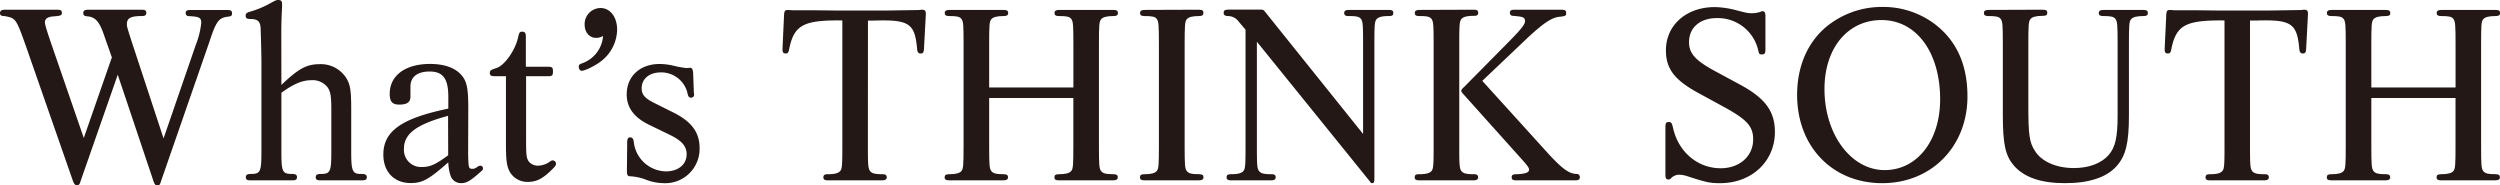
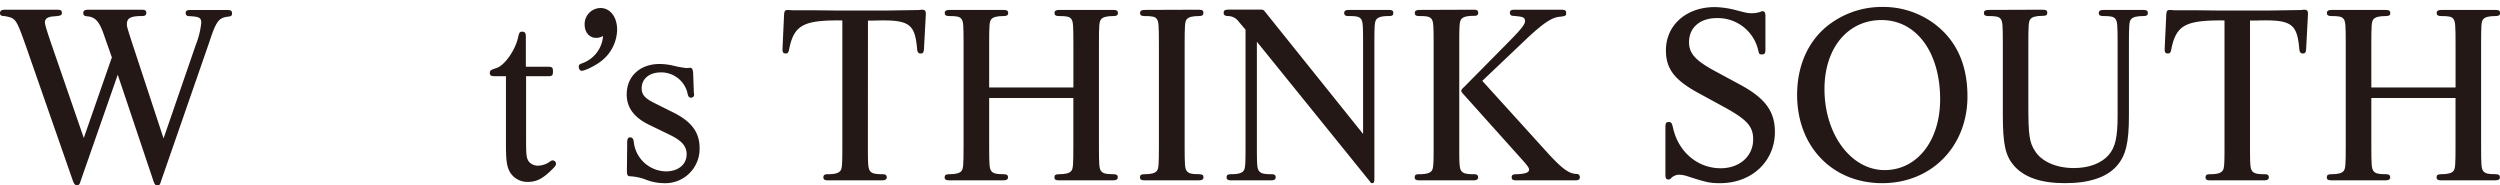
<svg xmlns="http://www.w3.org/2000/svg" viewBox="0 0 623.33 46.18">
  <defs>
    <style>.cls-1{fill:#231815;}</style>
  </defs>
  <g id="レイヤー_2" data-name="レイヤー 2">
    <g id="tx">
      <path class="cls-1" d="M20.09,45.16c-.25.89-.45,1-.89,1s-.64-.13-1-1L6.7,12.18C4,4.53,4,4.53,1.08,4,.25,4,0,3.76,0,3.25s.32-.83,1.28-.83H14.16c1,0,1.27.19,1.27.77s-.19.76-2,.89c-1.47.07-2.23.58-2.23,1.47,0,.51.31,1.59,1.46,5l8.23,23.85,7-20.09L26,8.93c-1.15-3.44-2.17-4.66-4.14-4.85-.83-.06-1.09-.25-1.09-.83s.32-.83,1.28-.83H35.21c.95,0,1.27.19,1.27.77S36.16,4,35.4,4c-2.81,0-3.76.51-3.76,2,0,.64,0,.64,1.14,4.21l8,24.3,8-23.21a21.43,21.43,0,0,0,1.4-5.55c0-1.34-.44-1.6-3.06-1.73a.75.75,0,0,1-.83-.76c0-.58.32-.77,1.28-.77h9c1,0,1.28.19,1.28.83s-.26.77-1,.83c-2.36.32-2.94,1.09-4.72,6.51l-12,34.57c-.25.89-.44,1-.89,1s-.64-.19-.95-1l-8.93-26.6Z" />
-       <path class="cls-1" d="M70.16,21.18C74.43,17.09,76.47,16,79.72,16a7.49,7.49,0,0,1,6.64,3.5c1,1.66,1.21,3.06,1.21,8V37.82c0,5,.32,5.62,2.68,5.55.83,0,1.21.26,1.21.83s-.32.77-1.28.77H80c-1,0-1.28-.2-1.28-.77s.32-.83,1.28-.83c2.36,0,2.61-.57,2.61-5.55V27.43c0-3.45-.19-4.66-1-5.74A4.72,4.72,0,0,0,77.62,20c-2.23,0-4.4.9-7.46,3.13V37.82c0,5,.25,5.55,2.61,5.55,1,0,1.28.26,1.28.83s-.32.77-1.28.77H62.57c-1,0-1.28-.2-1.28-.77s.32-.83,1.28-.83c2.36,0,2.61-.57,2.61-5.55V15c0-1.4-.13-6.19-.19-7.78-.06-1.92-.7-2.49-2.74-2.49-.7,0-1-.26-1-.83s.32-.76,1.15-1a23.41,23.41,0,0,0,5-2.1C68.75.06,68.94,0,69.33,0c.76,0,1,.26,1,1v.77q-.19,3.43-.19,6.12Z" />
-       <path class="cls-1" d="M116.72,38c.06,3.89.12,4.09,1.08,4.09.45,0,.64-.07,1.47-.64a.82.82,0,0,1,.44-.13.63.63,0,0,1,.71.64c0,.32-.07.44-.45.76-2.74,2.43-3.64,2.94-5,2.94a2.72,2.72,0,0,1-2.68-2,11.71,11.71,0,0,1-.51-3.19c-4.85,4.27-6.44,5.17-9.38,5.17-4.14,0-6.82-2.81-6.82-7.08,0-5.87,4.53-9.06,16.2-11.48v-3c0-4.47-1.34-6.25-4.66-6.25-3.06,0-4.78,1.34-4.78,3.76v2.49c0,1.4-.83,2-2.81,2-1.72,0-2.36-.77-2.36-2.68,0-4.59,3.9-7.46,10.08-7.46,3.38,0,6,.89,7.59,2.55s1.92,3.5,1.92,8.61Zm-5-9.12c-7.84,2.11-11,4.47-11,8.17a4.27,4.27,0,0,0,4.52,4.59c2,0,3.39-.64,6.51-2.93Z" />
      <path class="cls-1" d="M131.17,34.38c0,4.34.06,5,.7,5.93a3,3,0,0,0,2.23,1,5.44,5.44,0,0,0,3-1c.38-.26.44-.32.7-.32a.84.84,0,0,1,.83.83c0,.32-.13.57-.7,1.15-2.43,2.49-4.08,3.38-6.25,3.38a5.06,5.06,0,0,1-4.53-2.42c-.77-1.41-1-2.75-1-7V19h-2.74c-1,0-1.28-.19-1.28-.83s.32-.77,1.66-1.21c2-.64,4.72-4.41,5.42-7.79.26-1.08.39-1.27,1-1.27s.9.25.9,1.27v7.47h5.48c1.09,0,1.28.19,1.28,1.15S137.74,19,136.65,19h-5.48Z" />
      <path class="cls-1" d="M148.64,9.44c-1.66,0-2.87-1.34-2.87-3.32A4,4,0,0,1,149.72,2c2.42,0,4.15,2.23,4.15,5.42a10.16,10.16,0,0,1-4.21,8c-1.34,1-3.83,2.23-4.6,2.23-.44,0-.76-.44-.76-1.08,0-.38.19-.57.95-.83a7.79,7.79,0,0,0,5.11-6.76A3.49,3.49,0,0,1,148.64,9.44Z" />
      <path class="cls-1" d="M173,23.09l.07.45a.75.75,0,0,1-.77.82c-.51,0-.76-.31-.95-1.4a6.73,6.73,0,0,0-6.57-4.91c-2.87,0-4.79,1.59-4.79,3.95,0,1.66.83,2.56,3.45,3.83L167.79,28c4.66,2.3,6.64,5,6.64,8.93a8.55,8.55,0,0,1-8.87,8.74,12.75,12.75,0,0,1-4.4-.83,12.66,12.66,0,0,0-4.08-.89c-.57,0-.77-.32-.77-1.28l.07-7.14c0-1,.25-1.28.76-1.28s.83.38.9,1.28a8.21,8.21,0,0,0,8,7.2c3.06,0,5.16-1.72,5.16-4.27,0-2-1.21-3.38-4.08-4.78L162,31.19c-3.89-1.85-5.74-4.34-5.74-7.65,0-4.53,3.32-7.59,8.23-7.59a16.06,16.06,0,0,1,3.76.51,24.36,24.36,0,0,0,2.87.51l1-.07c.38,0,.64.38.7,1.28Z" />
      <path class="cls-1" d="M216.39,36.36c0,4.72.07,5.61.52,6.25s1.27.83,3.18.83c.71,0,1,.25,1,.76s-.31.77-1.27.77H206.57c-.95,0-1.27-.2-1.27-.77s.32-.76,1.08-.76c1.72,0,2.68-.26,3.13-.83s.51-1.47.51-6.25V5.1c-9.44-.13-11.87,1.09-13.14,6.57-.26,1.47-.38,1.66-1,1.66s-.77-.32-.77-1V12l.38-8.29c.07-1,.26-1.21.83-1.21a8.27,8.27,0,0,1,1.15.06h5.36l5.23.06h13.33l7.78-.12a3.67,3.67,0,0,1,.77-.07c.63,0,.89.26.89.9v.44l-.45,8.36c-.06,1-.25,1.21-.83,1.21s-.83-.32-.89-1.21c-.57-6.32-2-7.27-10.71-7h-1.54Z" />
      <path class="cls-1" d="M246.63,24.43V36.36c0,4.78.07,5.61.51,6.25s1.28.83,3.19.83c.7,0,1,.25,1,.76s-.32.77-1.27.77H236.81c-1,0-1.28-.2-1.28-.77s.32-.76,1.09-.76c1.72,0,2.68-.26,3.12-.83s.51-1.47.51-6.25V11c0-4.78-.06-5.61-.51-6.25S238.47,4,236.55,4c-.7,0-1-.25-1-.76s.32-.77,1.28-.77h13.27c.95,0,1.27.19,1.27.77S251,4,250.27,4c-1.73,0-2.68.26-3.13.83s-.51,1.47-.51,6.25V21.81h21V11c0-4.78-.07-5.61-.51-6.25S265.83,4,263.92,4c-.71,0-1-.25-1-.76s.31-.77,1.27-.77h13.27c.95,0,1.27.19,1.27.77s-.32.76-1.08.76c-1.72,0-2.68.26-3.13.83S274,6.25,274,11V36.36c0,4.78.07,5.61.51,6.25s1.28.83,3.19.83c.7,0,1,.25,1,.76s-.32.77-1.27.77H264.17c-1,0-1.27-.2-1.27-.77s.31-.76,1.08-.76c1.72,0,2.68-.26,3.13-.83s.51-1.47.51-6.25V24.43Z" />
      <path class="cls-1" d="M298.77,2.42c1,0,1.28.19,1.28.77S299.73,4,299,4c-1.72,0-2.68.26-3.12.83s-.51,1.47-.51,6.25V36.36c0,4.78.06,5.61.51,6.25s1.27.83,3.19.83c.7,0,1,.25,1,.76s-.32.77-1.28.77H285.5c-.95,0-1.27-.2-1.27-.77s.32-.76,1.08-.76c1.72,0,2.68-.26,3.13-.83s.51-1.47.51-6.25V11c0-4.78-.07-5.61-.51-6.25S287.16,4,285.25,4c-.7,0-1-.25-1-.76s.32-.77,1.27-.77Z" />
      <path class="cls-1" d="M313.38,36.36c0,4.78.06,5.61.51,6.25s1.27.83,3.18.83c.71,0,1,.25,1,.76s-.31.77-1.27.77h-9.7c-.95,0-1.27-.2-1.27-.77s.32-.76,1.08-.76c1.73,0,2.68-.26,3.13-.83s.51-1.47.51-6.25V7.4l-1.79-2.11A3.27,3.27,0,0,0,306.1,4c-.76-.07-1-.26-1-.83s.32-.77,1.28-.77h7.72c.89,0,.89,0,1.46.71l24.3,30.29V11c0-4.78-.06-5.61-.51-6.25S338.06,4,336.15,4c-.71,0-1-.25-1-.76s.32-.77,1.28-.77h9.69c1,0,1.28.19,1.28.77s-.32.76-1.08.76c-1.73,0-2.68.26-3.13.83s-.51,1.47-.51,6.25V44.39c0,1-.13,1.28-.51,1.28s-.32-.07-.83-.7L313.38,10.4Z" />
      <path class="cls-1" d="M367.28,2.42c1,0,1.28.19,1.28.77s-.32.76-1.09.76c-1.72,0-2.68.26-3.12.83s-.51,1.47-.51,6.25V36.36c0,4.78.06,5.61.51,6.25s1.27.83,3.19.83c.7,0,1,.25,1,.76s-.32.77-1.28.77H354c-.95,0-1.27-.2-1.27-.77s.32-.76,1.08-.76c1.72,0,2.68-.26,3.13-.83s.51-1.47.51-6.25V11c0-4.78-.07-5.61-.51-6.25S355.67,4,353.76,4c-.7,0-1-.25-1-.76s.32-.77,1.27-.77ZM386,38.27c3.64,3.95,5.3,5.1,7.21,5.1a.76.76,0,0,1,.7.77c0,.63-.32.83-1.27.83H378.19c-1,0-1.28-.2-1.28-.77s.32-.76,1.15-.76c2.17-.07,3.19-.39,3.19-1.15,0-.45-.38-1-2.49-3.32L364.92,23.54c-.51-.58-.57-.71-.57-.9s.06-.38.63-.89l11.48-11.61c2.87-2.93,3.77-4.08,3.77-4.85,0-1-.51-1.14-3-1.34a.73.73,0,0,1-.77-.76c0-.58.32-.77,1.28-.77h11.48c1,0,1.28.19,1.28.83s-.19.77-1.34.9c-2.11.12-4,1.34-8.23,5.23L369.58,20.16Z" />
      <path class="cls-1" d="M433.87,21.11c6.25,3.38,8.67,6.63,8.67,11.8,0,7.34-5.8,12.76-13.65,12.76-2.55,0-3.44-.19-8.35-1.79a7.19,7.19,0,0,0-1.85-.32,2.9,2.9,0,0,0-2.17,1,.72.72,0,0,1-.51.19c-.58,0-.77-.31-.77-1.27V31.7c0-1,.19-1.28.83-1.28s.77.2,1.09,1.53c1.33,5.94,6.12,10,11.86,10,4.72,0,8.1-3,8.1-7.2,0-3.32-1.6-5-7.66-8.29l-5.74-3.13c-6.18-3.32-8.35-6.12-8.35-10.78,0-6.31,5.1-10.78,12.18-10.78a22.1,22.1,0,0,1,5.3.77c2.93.76,3.06.76,3.89.76a6.34,6.34,0,0,0,2.42-.44c.06-.07.19-.07.26-.07.57,0,.76.39.76,1.28v8.23c0,1-.19,1.27-.89,1.27s-.7-.13-1-1.4a10.34,10.34,0,0,0-10.21-7.66c-4.21,0-6.95,2.36-6.95,6,0,2.74,1.53,4.46,5.87,6.89Z" />
      <path class="cls-1" d="M482.13,5.8c5.62,4.15,8.42,10.21,8.42,18.25,0,12.5-9,21.62-21.24,21.62-12.43,0-21.23-9.12-21.23-22,0-7.65,3-14,8.41-17.86a21.78,21.78,0,0,1,12.76-4.08A21.42,21.42,0,0,1,482.13,5.8ZM454.9,22.2c0,11.29,6.63,20.21,15,20.21,8.1,0,13.84-7.33,13.84-17.66C483.73,13,477.8,5,469.12,5,460.7,5,454.9,12,454.9,22.2Z" />
      <path class="cls-1" d="M509.17,2.42c1,0,1.28.19,1.28.77s-.32.76-1.09.76c-1.72,0-2.68.26-3.12.83s-.51,1.47-.51,6.25V26.28c0,7.33.25,9.25,1.65,11.35,1.66,2.68,5.36,4.27,9.7,4.27,3.7,0,6.82-1.14,8.67-3.25,1.66-1.91,2.24-4.4,2.24-9.88V11c0-4.78-.07-5.61-.52-6.25S526.2,4,524.29,4c-.71,0-1-.25-1-.76s.31-.77,1.27-.77h9.7c1,0,1.27.19,1.27.77s-.32.76-1.08.76c-1.72,0-2.68.26-3.13.83s-.51,1.47-.51,6.25V28.77c0,6.82-.76,10-3,12.56-2.48,2.87-6.88,4.34-12.94,4.34s-10.21-1.47-12.76-4.4c-2.1-2.43-2.74-5.36-2.74-12.5V11c0-4.78-.07-5.61-.51-6.25S497.56,4,495.65,4c-.7,0-1-.25-1-.76s.32-.77,1.27-.77Z" />
      <path class="cls-1" d="M561,36.36c0,4.72.06,5.61.51,6.25s1.27.83,3.18.83c.71,0,1,.25,1,.76s-.32.77-1.28.77H551.19c-1,0-1.27-.2-1.27-.77s.32-.76,1.08-.76c1.72,0,2.68-.26,3.13-.83s.51-1.47.51-6.25V5.1C545.2,5,542.77,6.19,541.5,11.67c-.26,1.47-.38,1.66-1,1.66s-.77-.32-.77-1V12l.39-8.29c.06-1,.25-1.21.82-1.21a8.19,8.19,0,0,1,1.15.06h5.36l5.23.06H566l7.78-.12a3.67,3.67,0,0,1,.77-.07c.63,0,.89.26.89.9v.44L575,12.12c-.06,1-.25,1.21-.83,1.21s-.82-.32-.89-1.21c-.57-6.32-2-7.27-10.71-7H561Z" />
      <path class="cls-1" d="M591.25,24.43V36.36c0,4.78.07,5.61.51,6.25s1.28.83,3.19.83c.7,0,1,.25,1,.76s-.32.77-1.27.77H581.43c-1,0-1.28-.2-1.28-.77s.32-.76,1.09-.76c1.72,0,2.68-.26,3.12-.83s.51-1.47.51-6.25V11c0-4.78-.06-5.61-.51-6.25S583.09,4,581.17,4c-.7,0-1-.25-1-.76s.32-.77,1.28-.77H594.7c.95,0,1.27.19,1.27.77s-.32.76-1.08.76c-1.72,0-2.68.26-3.13.83s-.51,1.47-.51,6.25V21.81h21V11c0-4.78-.07-5.61-.51-6.25S610.45,4,608.54,4c-.7,0-1-.25-1-.76s.32-.77,1.27-.77h13.27c1,0,1.27.19,1.27.77S623,4,622.25,4c-1.72,0-2.68.26-3.13.83s-.5,1.47-.5,6.25V36.36c0,4.78.06,5.61.5,6.25s1.28.83,3.19.83c.71,0,1,.25,1,.76s-.31.77-1.27.77H608.79c-.95,0-1.27-.2-1.27-.77s.32-.76,1.08-.76c1.72,0,2.68-.26,3.13-.83s.51-1.47.51-6.25V24.43Z" />
    </g>
  </g>
</svg>